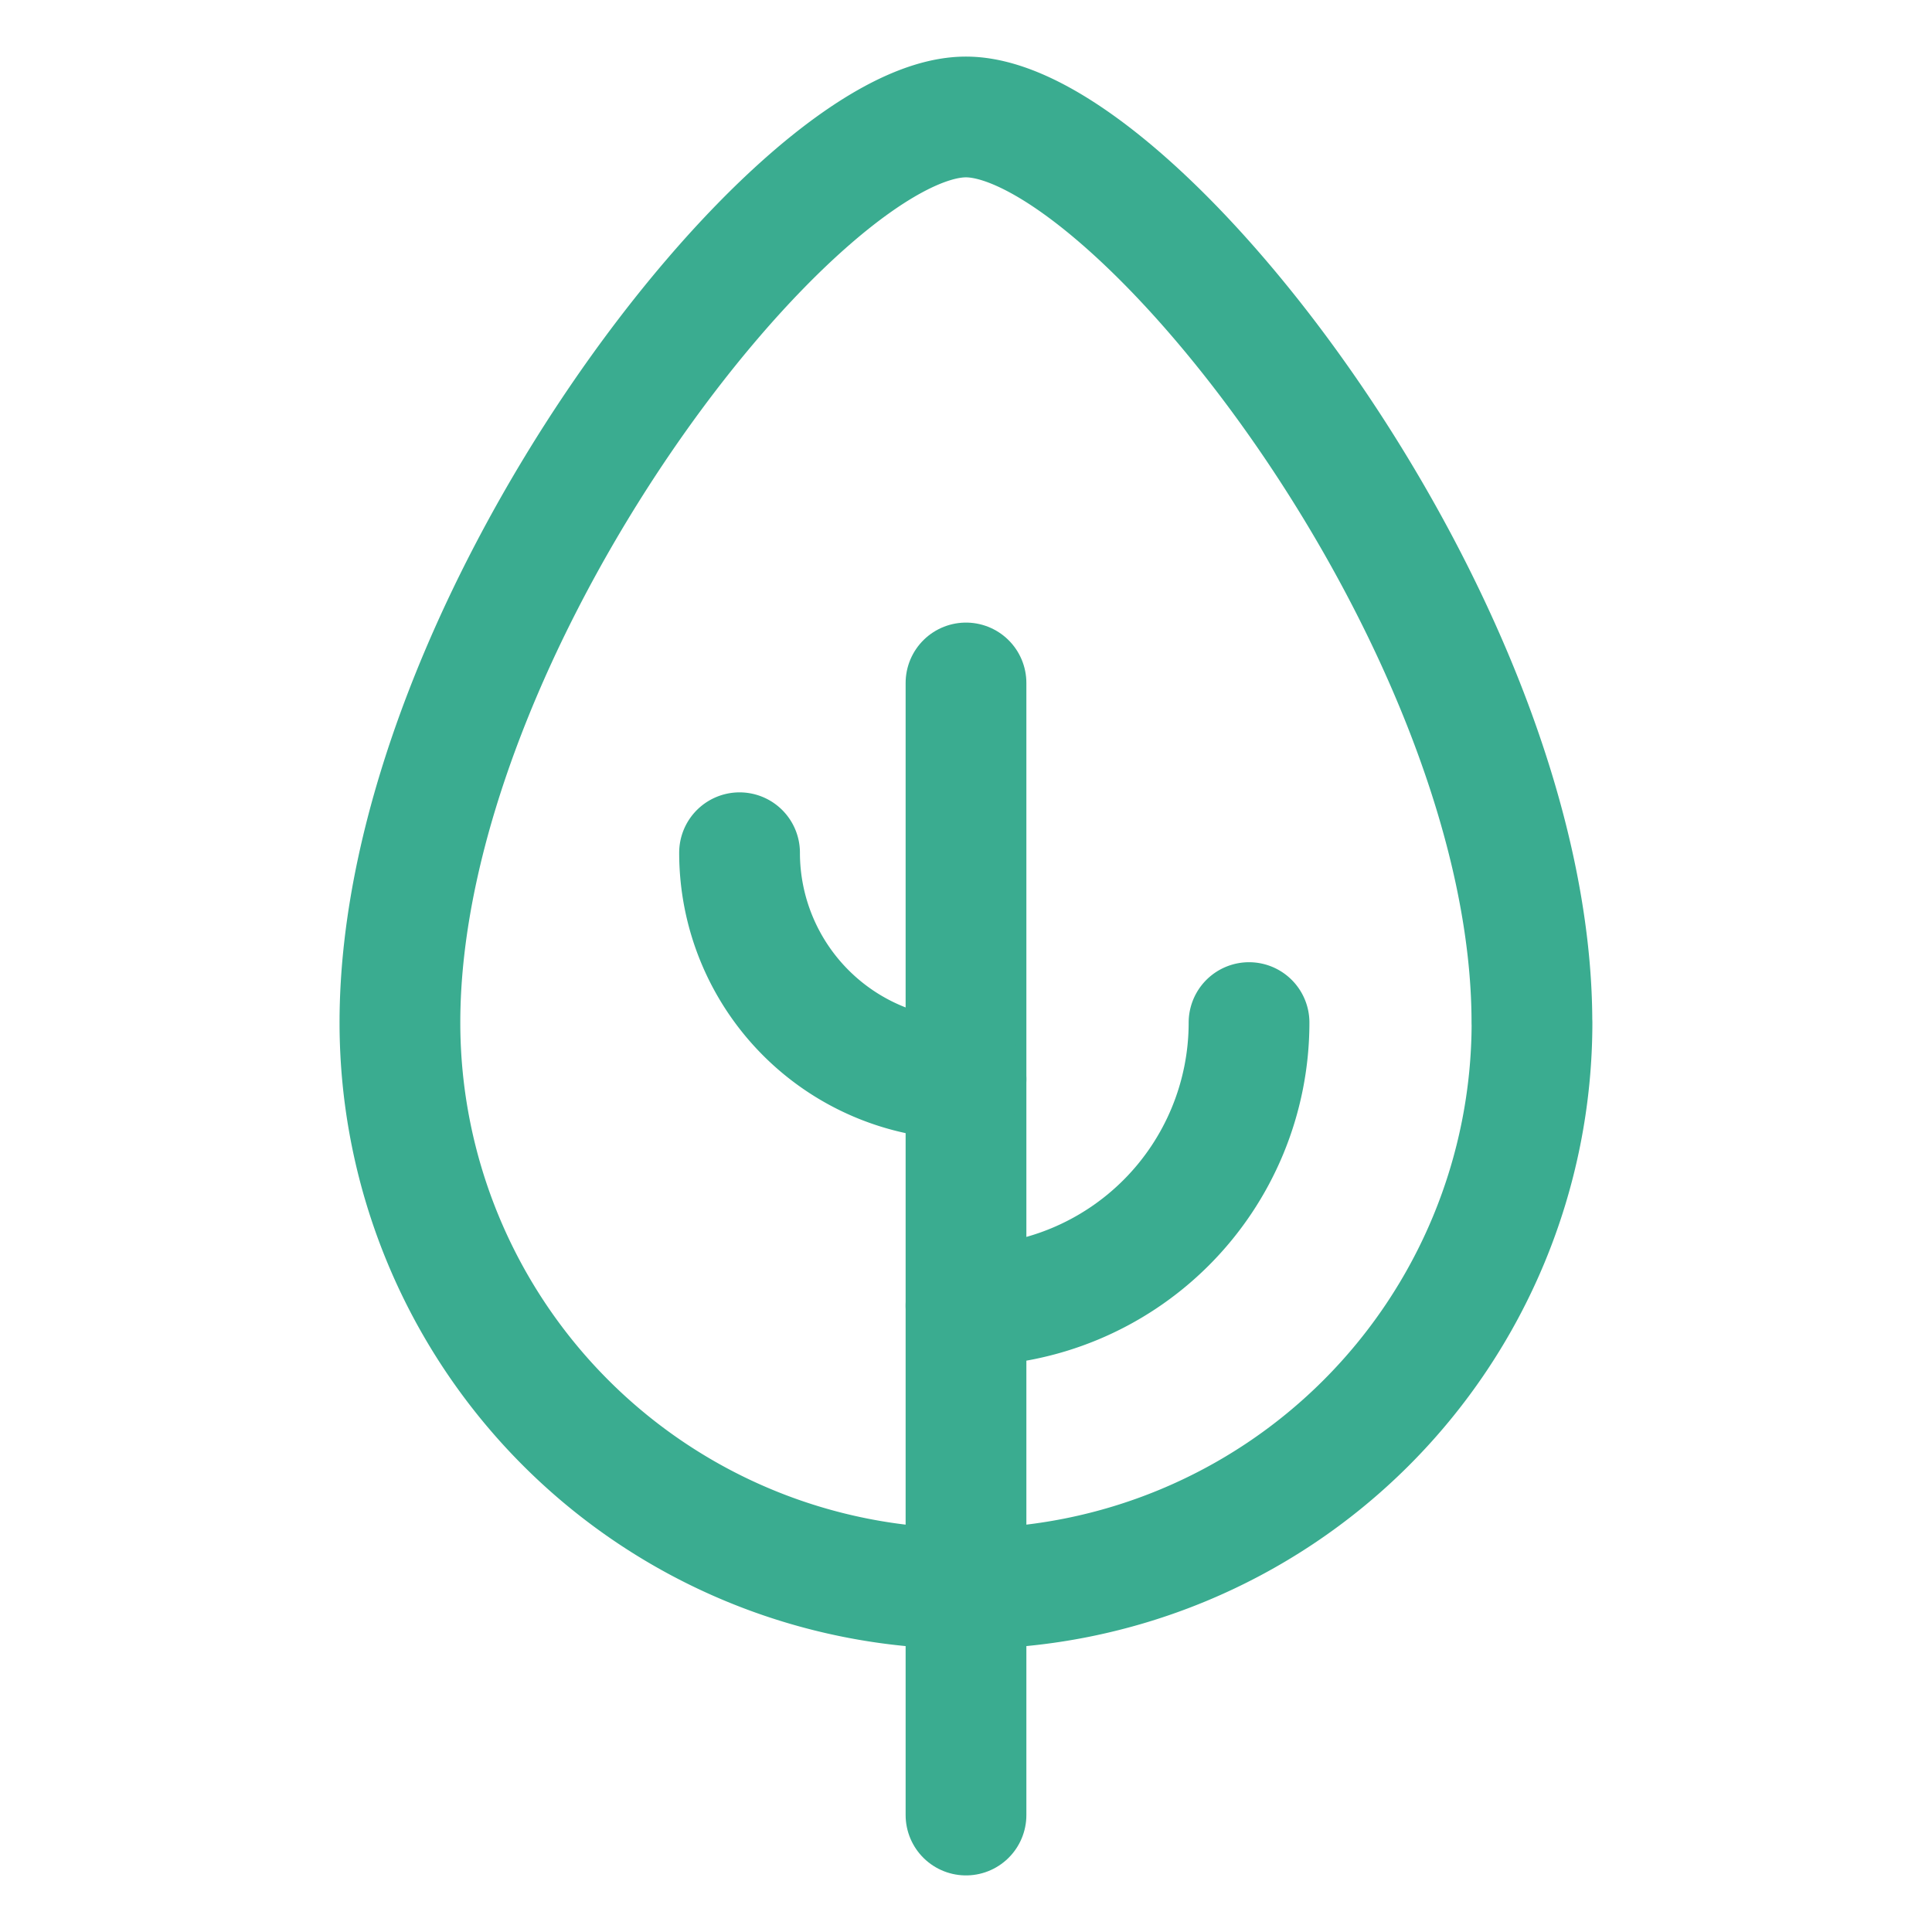
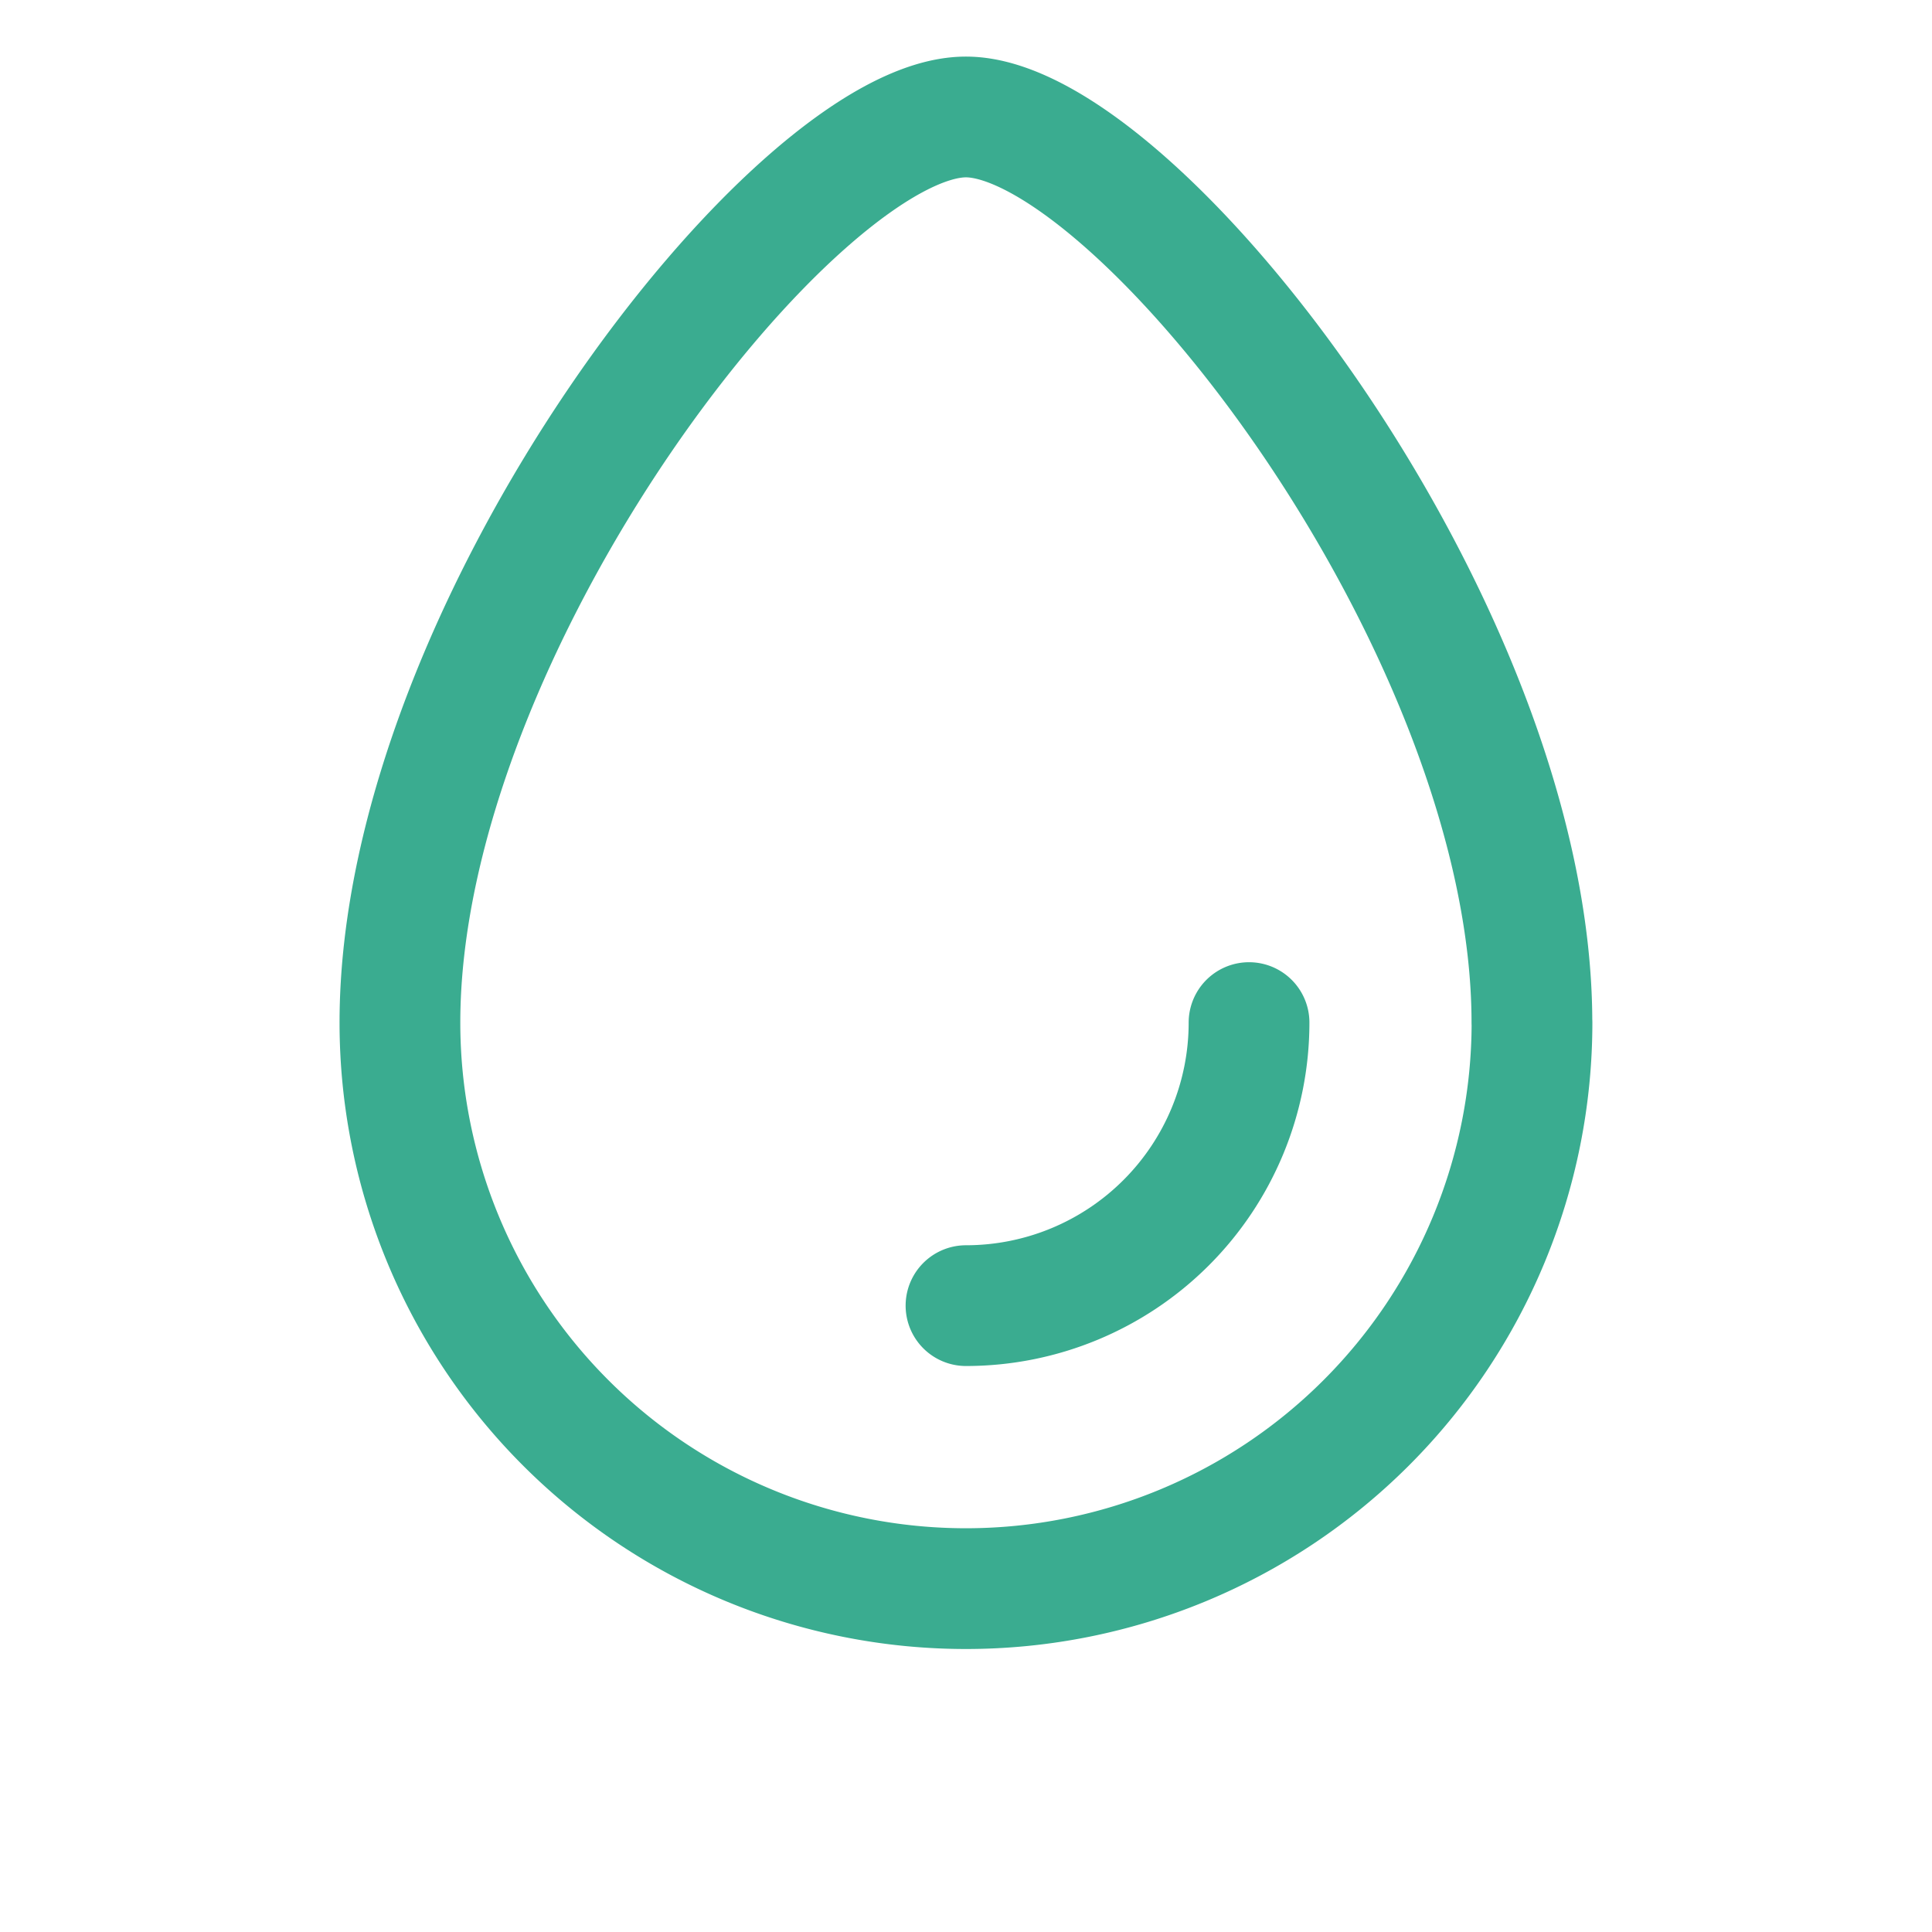
<svg xmlns="http://www.w3.org/2000/svg" viewBox="-0.75 -0.75 24 24" stroke-width="1.5">
  <path vector-effect="non-scaling-stroke" d="M18.281 11.953a7.031 7.031 0 0 1 -14.063 0c0 -4.922 4.922 -11.25 7.031 -11.25s7.031 6.328 7.031 11.25Z" fill="none" stroke="#3AAC90" stroke-linecap="round" stroke-linejoin="round" stroke-width="1.5" />
-   <path vector-effect="non-scaling-stroke" d="m11.25 7.734 0 14.063" fill="none" stroke="#3AAC90" stroke-linecap="round" stroke-linejoin="round" stroke-width="1.5" />
  <path vector-effect="non-scaling-stroke" d="M14.766 11.953A3.516 3.516 0 0 1 11.25 15.469" fill="none" stroke="#3AAC90" stroke-linecap="round" stroke-linejoin="round" stroke-width="1.5" />
-   <path vector-effect="non-scaling-stroke" d="M11.25 12.656a2.813 2.813 0 0 1 -2.813 -2.813" fill="none" stroke="#3AAC90" stroke-linecap="round" stroke-linejoin="round" stroke-width="1.5" />
</svg>